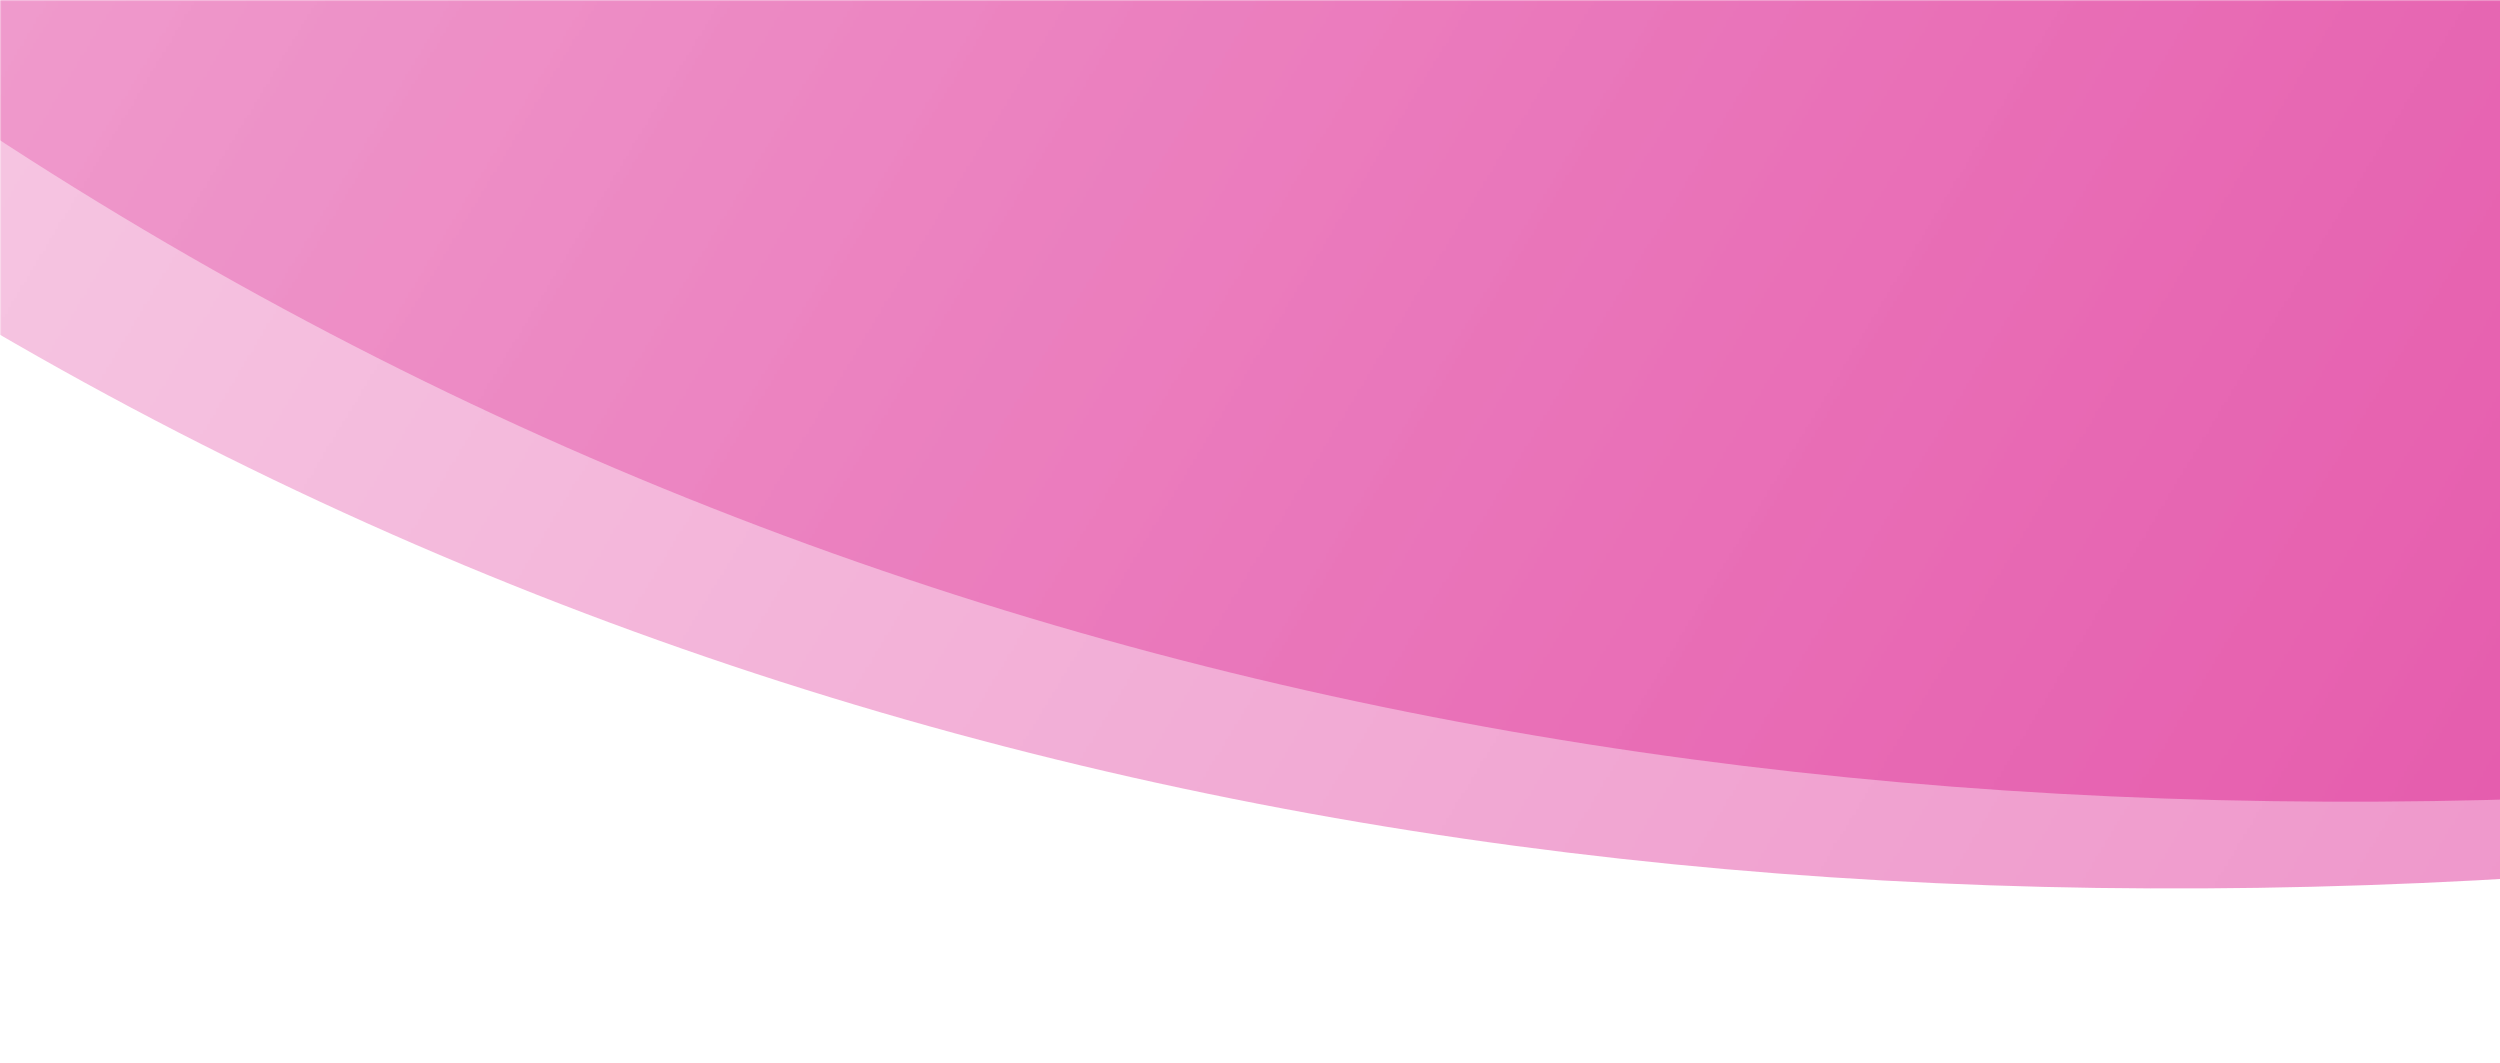
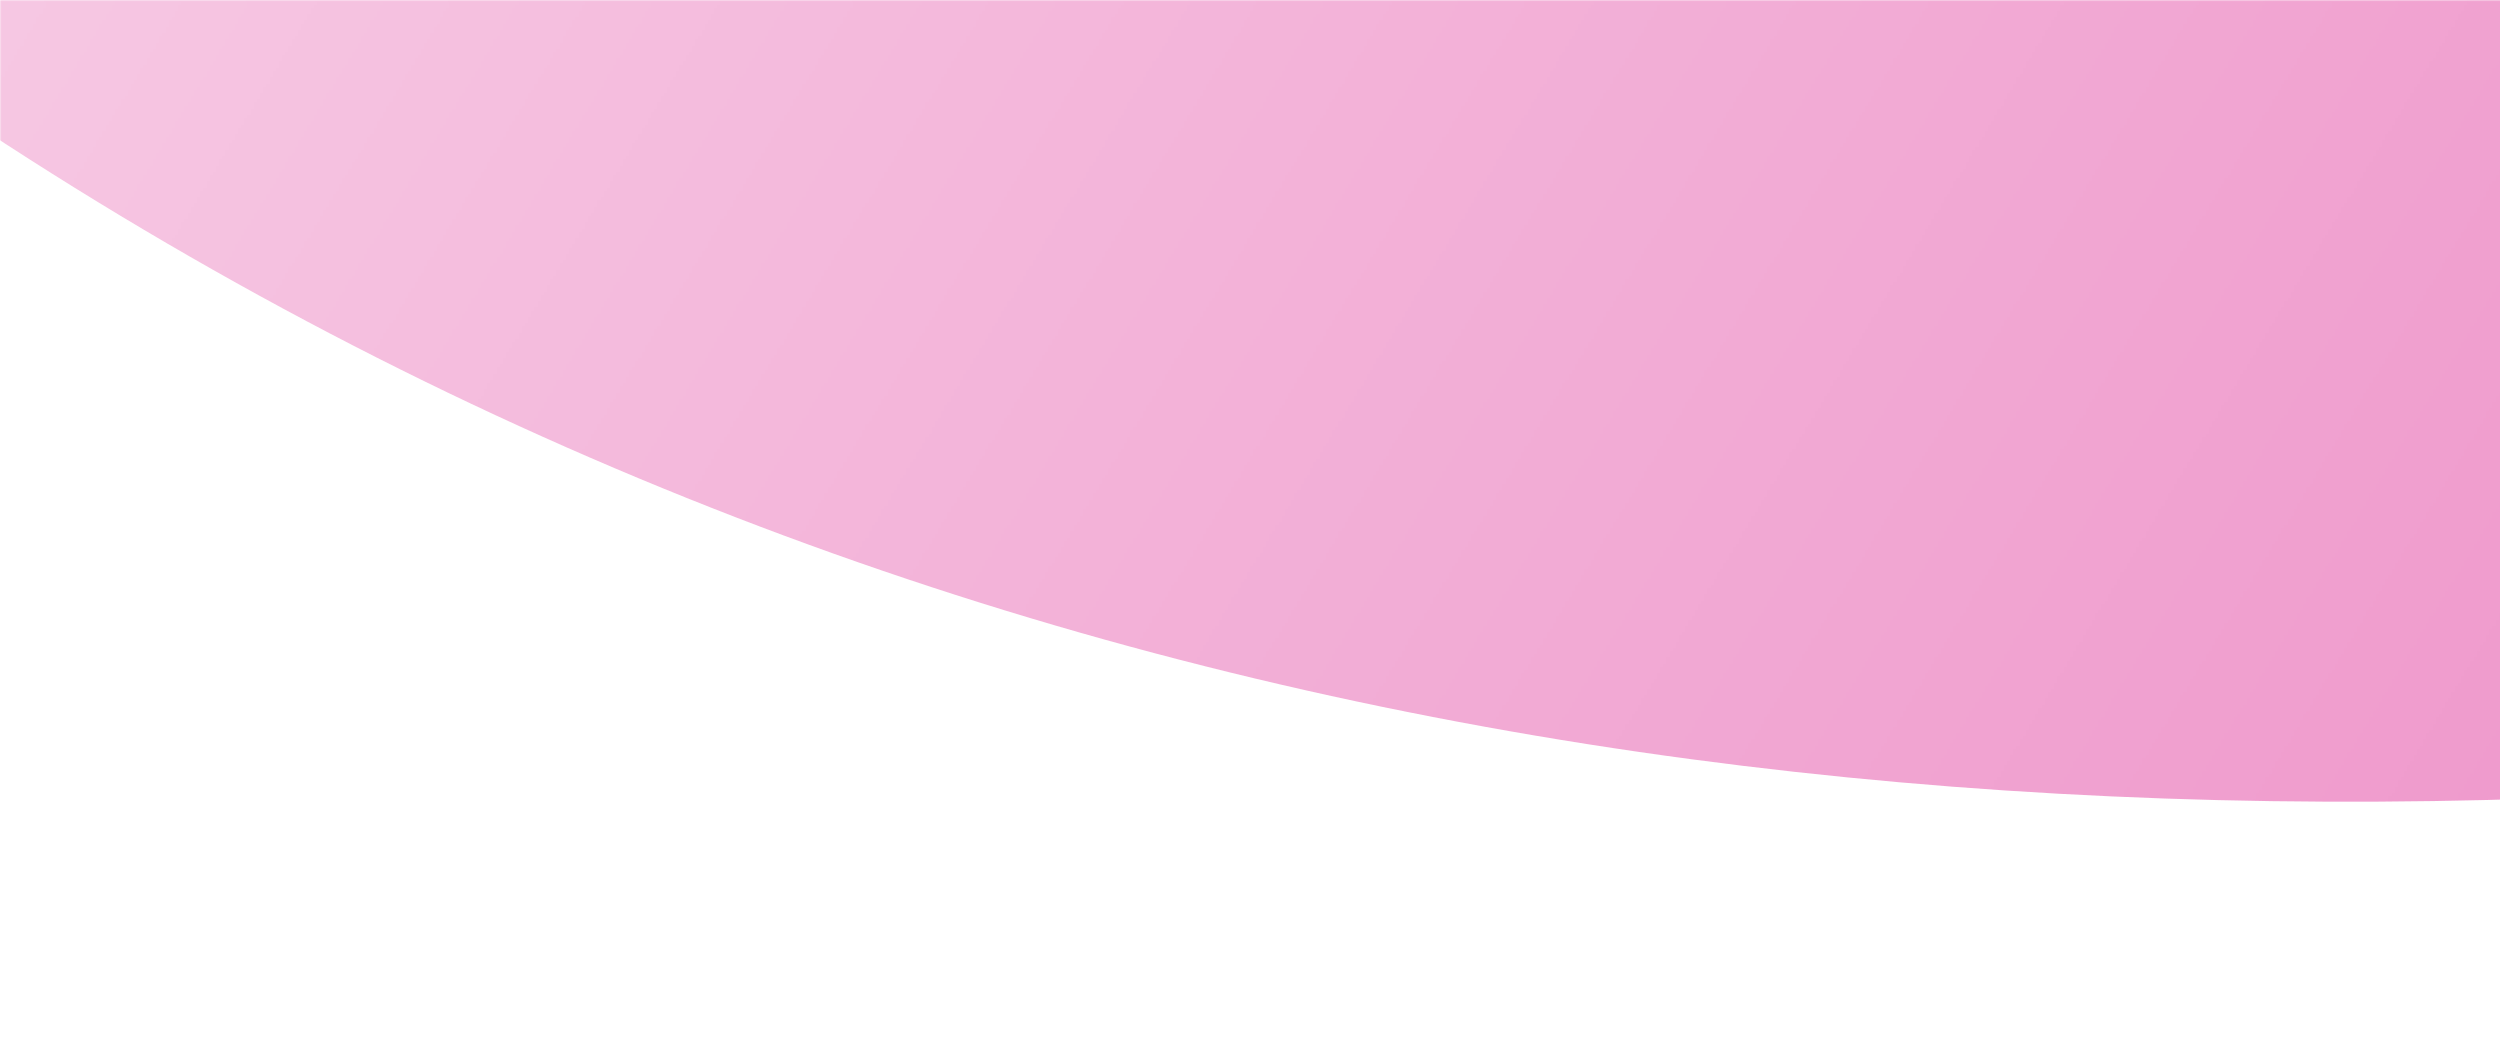
<svg xmlns="http://www.w3.org/2000/svg" xml:space="preserve" width="90.02mm" height="38.271mm" version="1.1" style="shape-rendering:geometricPrecision; text-rendering:geometricPrecision; image-rendering:optimizeQuality; fill-rule:evenodd; clip-rule:evenodd" viewBox="0 0 792.9 337.09">
  <defs>
    <style type="text/css">
   
    .fil1 {fill:none}
    .fil0 {fill:#D7007F}
   
  </style>
    <clipPath id="id0">
      <path d="M-0 0l792.9 0 0 337.09 -792.9 0 0 -337.09z" />
    </clipPath>
    <mask id="id1">
      <linearGradient id="id2" gradientUnits="userSpaceOnUse" x1="1901.44" y1="43.94" x2="-866.36" y2="1717.14">
        <stop offset="0" style="stop-opacity:1; stop-color:white" />
        <stop offset="0.278" style="stop-opacity:0.502; stop-color:white" />
        <stop offset="1" style="stop-opacity:0; stop-color:white" />
      </linearGradient>
      <rect style="fill:url(#id2)" x="-101.14" y="956.77" width="1013.01" height="341.41" />
    </mask>
    <mask id="id3">
      <linearGradient id="id4" gradientUnits="userSpaceOnUse" x1="1956.93" y1="71.46" x2="-810.87" y2="1744.66">
        <stop offset="0" style="stop-opacity:1; stop-color:white" />
        <stop offset="0.278" style="stop-opacity:0.502; stop-color:white" />
        <stop offset="1" style="stop-opacity:0; stop-color:white" />
      </linearGradient>
      <rect style="fill:url(#id4)" x="-45.65" y="984.29" width="1013.01" height="341.41" />
    </mask>
    <mask id="id5">
      <linearGradient id="id6" gradientUnits="userSpaceOnUse" x1="1828.12" y1="1195.5" x2="-939.68" y2="-477.7">
        <stop offset="0" style="stop-opacity:1; stop-color:white" />
        <stop offset="0.278" style="stop-opacity:0.502; stop-color:white" />
        <stop offset="1" style="stop-opacity:0; stop-color:white" />
      </linearGradient>
      <rect style="fill:url(#id6)" x="-174.46" y="-58.74" width="1013.01" height="341.41" />
    </mask>
    <mask id="id7">
      <linearGradient id="id8" gradientUnits="userSpaceOnUse" x1="1883.61" y1="1167.98" x2="-884.19" y2="-505.22">
        <stop offset="0" style="stop-opacity:1; stop-color:white" />
        <stop offset="0.278" style="stop-opacity:0.502; stop-color:white" />
        <stop offset="1" style="stop-opacity:0; stop-color:white" />
      </linearGradient>
      <rect style="fill:url(#id8)" x="-118.97" y="-86.26" width="1013.01" height="341.41" />
    </mask>
  </defs>
  <g id="Capa_x0020_1">
    <g>
  </g>
    <g style="clip-path:url(#id0)">
      <g>
        <g id="_2441607911392">
          <path class="fil0" style="mask:url(#id1)" d="M890.46 1297.3l20.53 -333.59c-373.37,-29.89 -715.79,48.23 -1011.25,290.25l990.72 43.34z" />
          <path class="fil0" style="mask:url(#id3)" d="M945.95 1324.82l20.53 -333.59c-373.37,-29.89 -715.79,48.23 -1011.25,290.25l990.72 43.34z" />
        </g>
        <g id="_2441607903040">
-           <path class="fil0" style="mask:url(#id5)" d="M817.14 -57.86l20.53 333.59c-373.37,29.89 -715.79,-48.23 -1011.25,-290.25l990.72 -43.34z" />
          <path class="fil0" style="mask:url(#id7)" d="M872.63 -85.38l20.53 333.59c-373.37,29.89 -715.79,-48.23 -1011.25,-290.25l990.72 -43.34z" />
        </g>
      </g>
    </g>
    <polygon class="fil1" points="-0,0 792.9,0 792.9,337.09 -0,337.09 " />
  </g>
</svg>